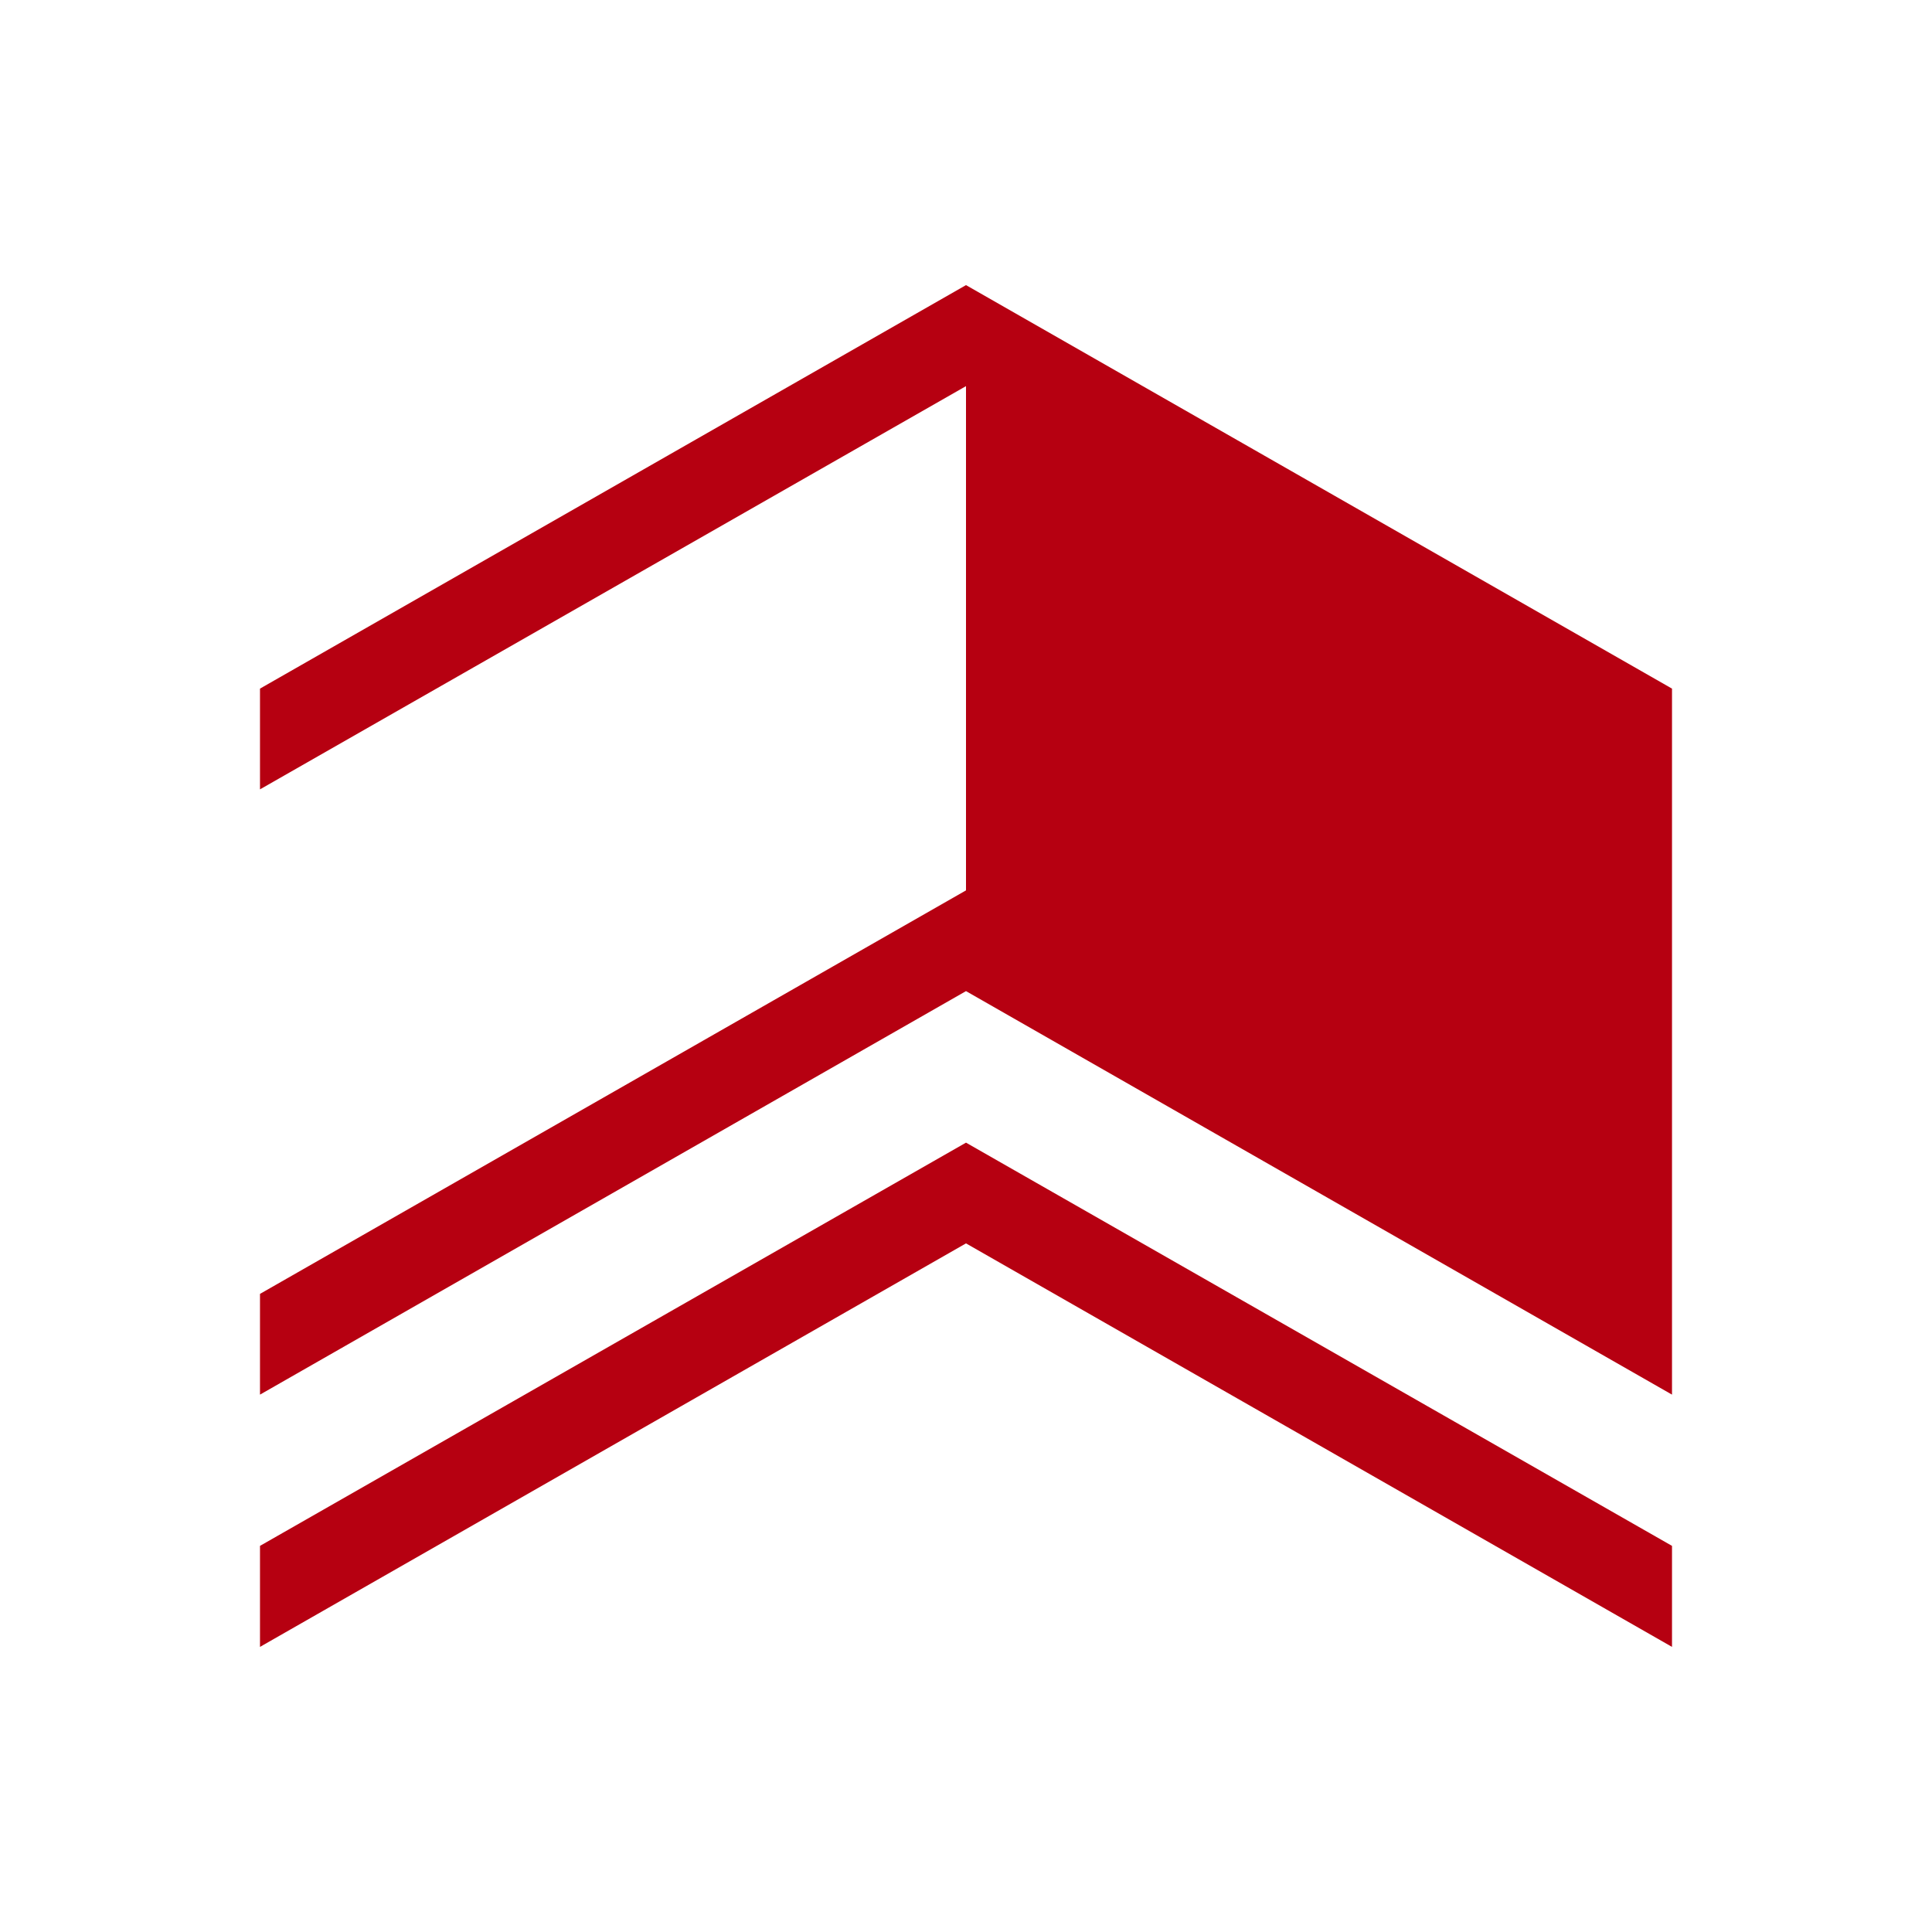
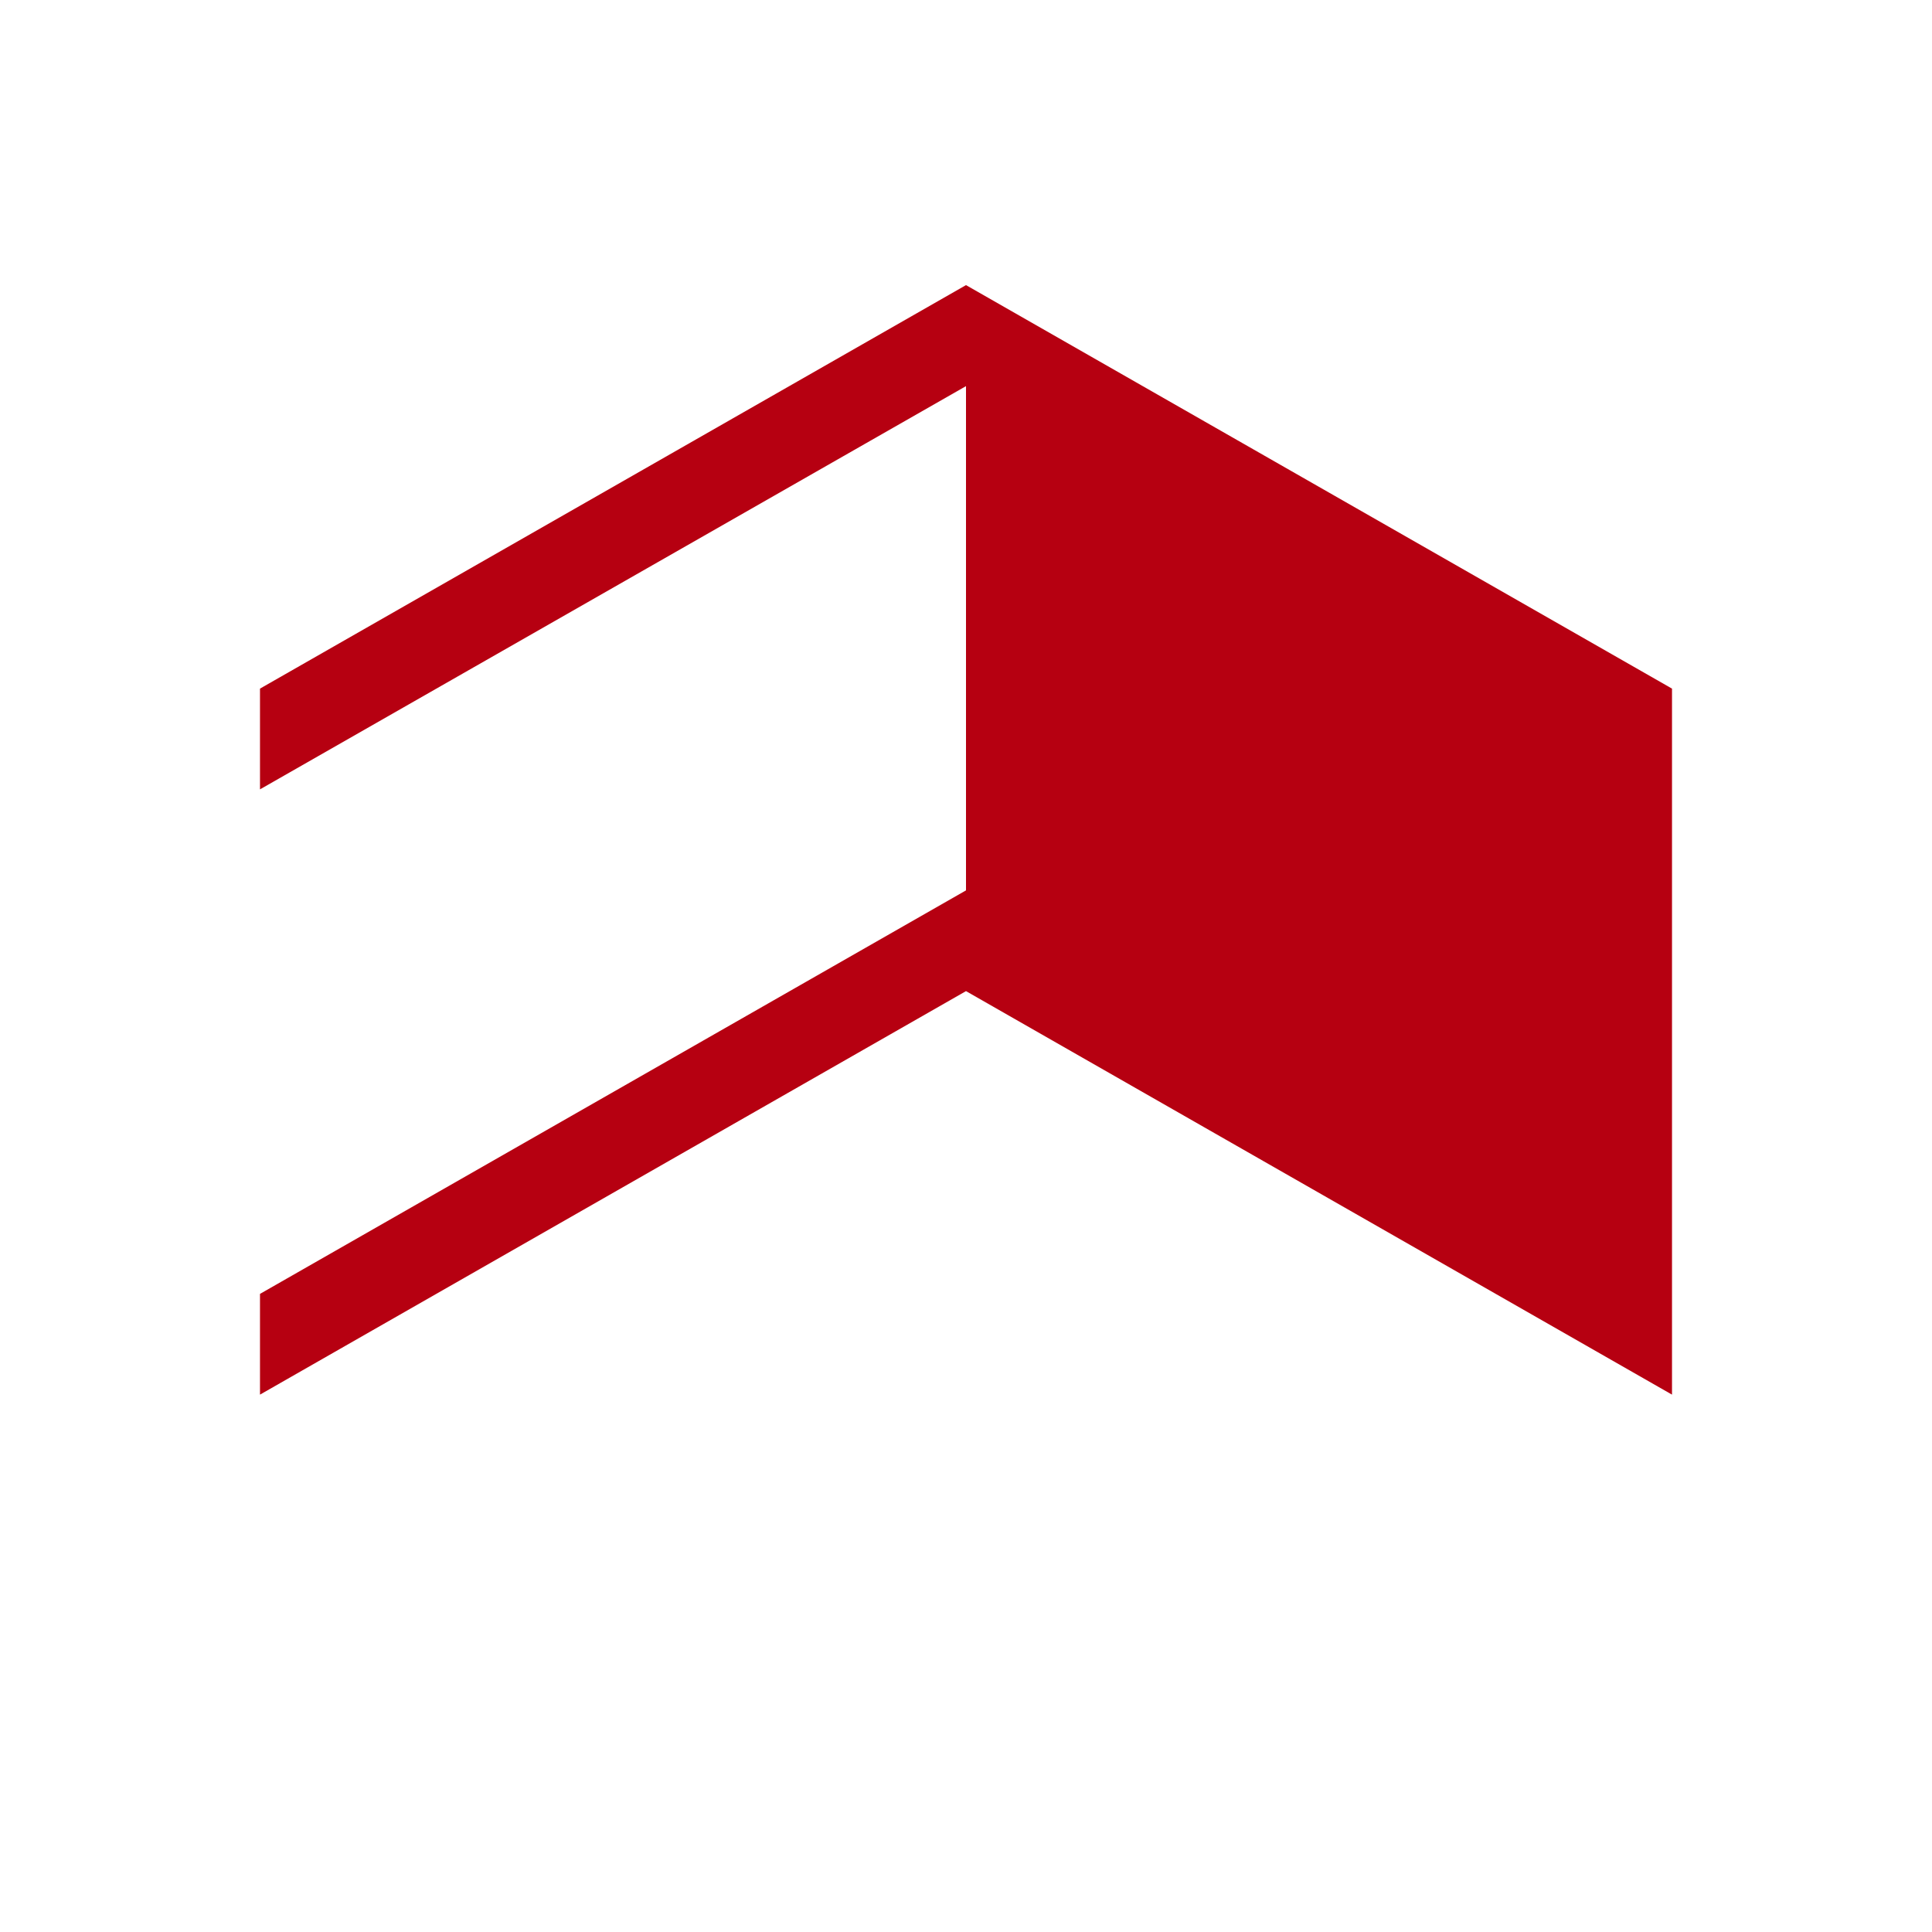
<svg xmlns="http://www.w3.org/2000/svg" id="Skylights" viewBox="0 0 70 70">
  <defs>
    <style>.cls-1{fill:#b60011;fill-rule:evenodd;}</style>
  </defs>
  <title>New roof coverings_1</title>
  <polygon class="cls-1" points="35 10.33 9.42 24.95 9.42 28.6 35 13.99 35 32.26 9.42 46.88 9.42 50.53 35 35.91 60.58 50.53 60.58 24.95 35 10.33" />
-   <polygon class="cls-1" points="9.42 56.01 35 41.4 60.58 56.01 60.58 59.67 35 45.05 9.42 59.67 9.42 56.01 9.42 56.01" />
</svg>